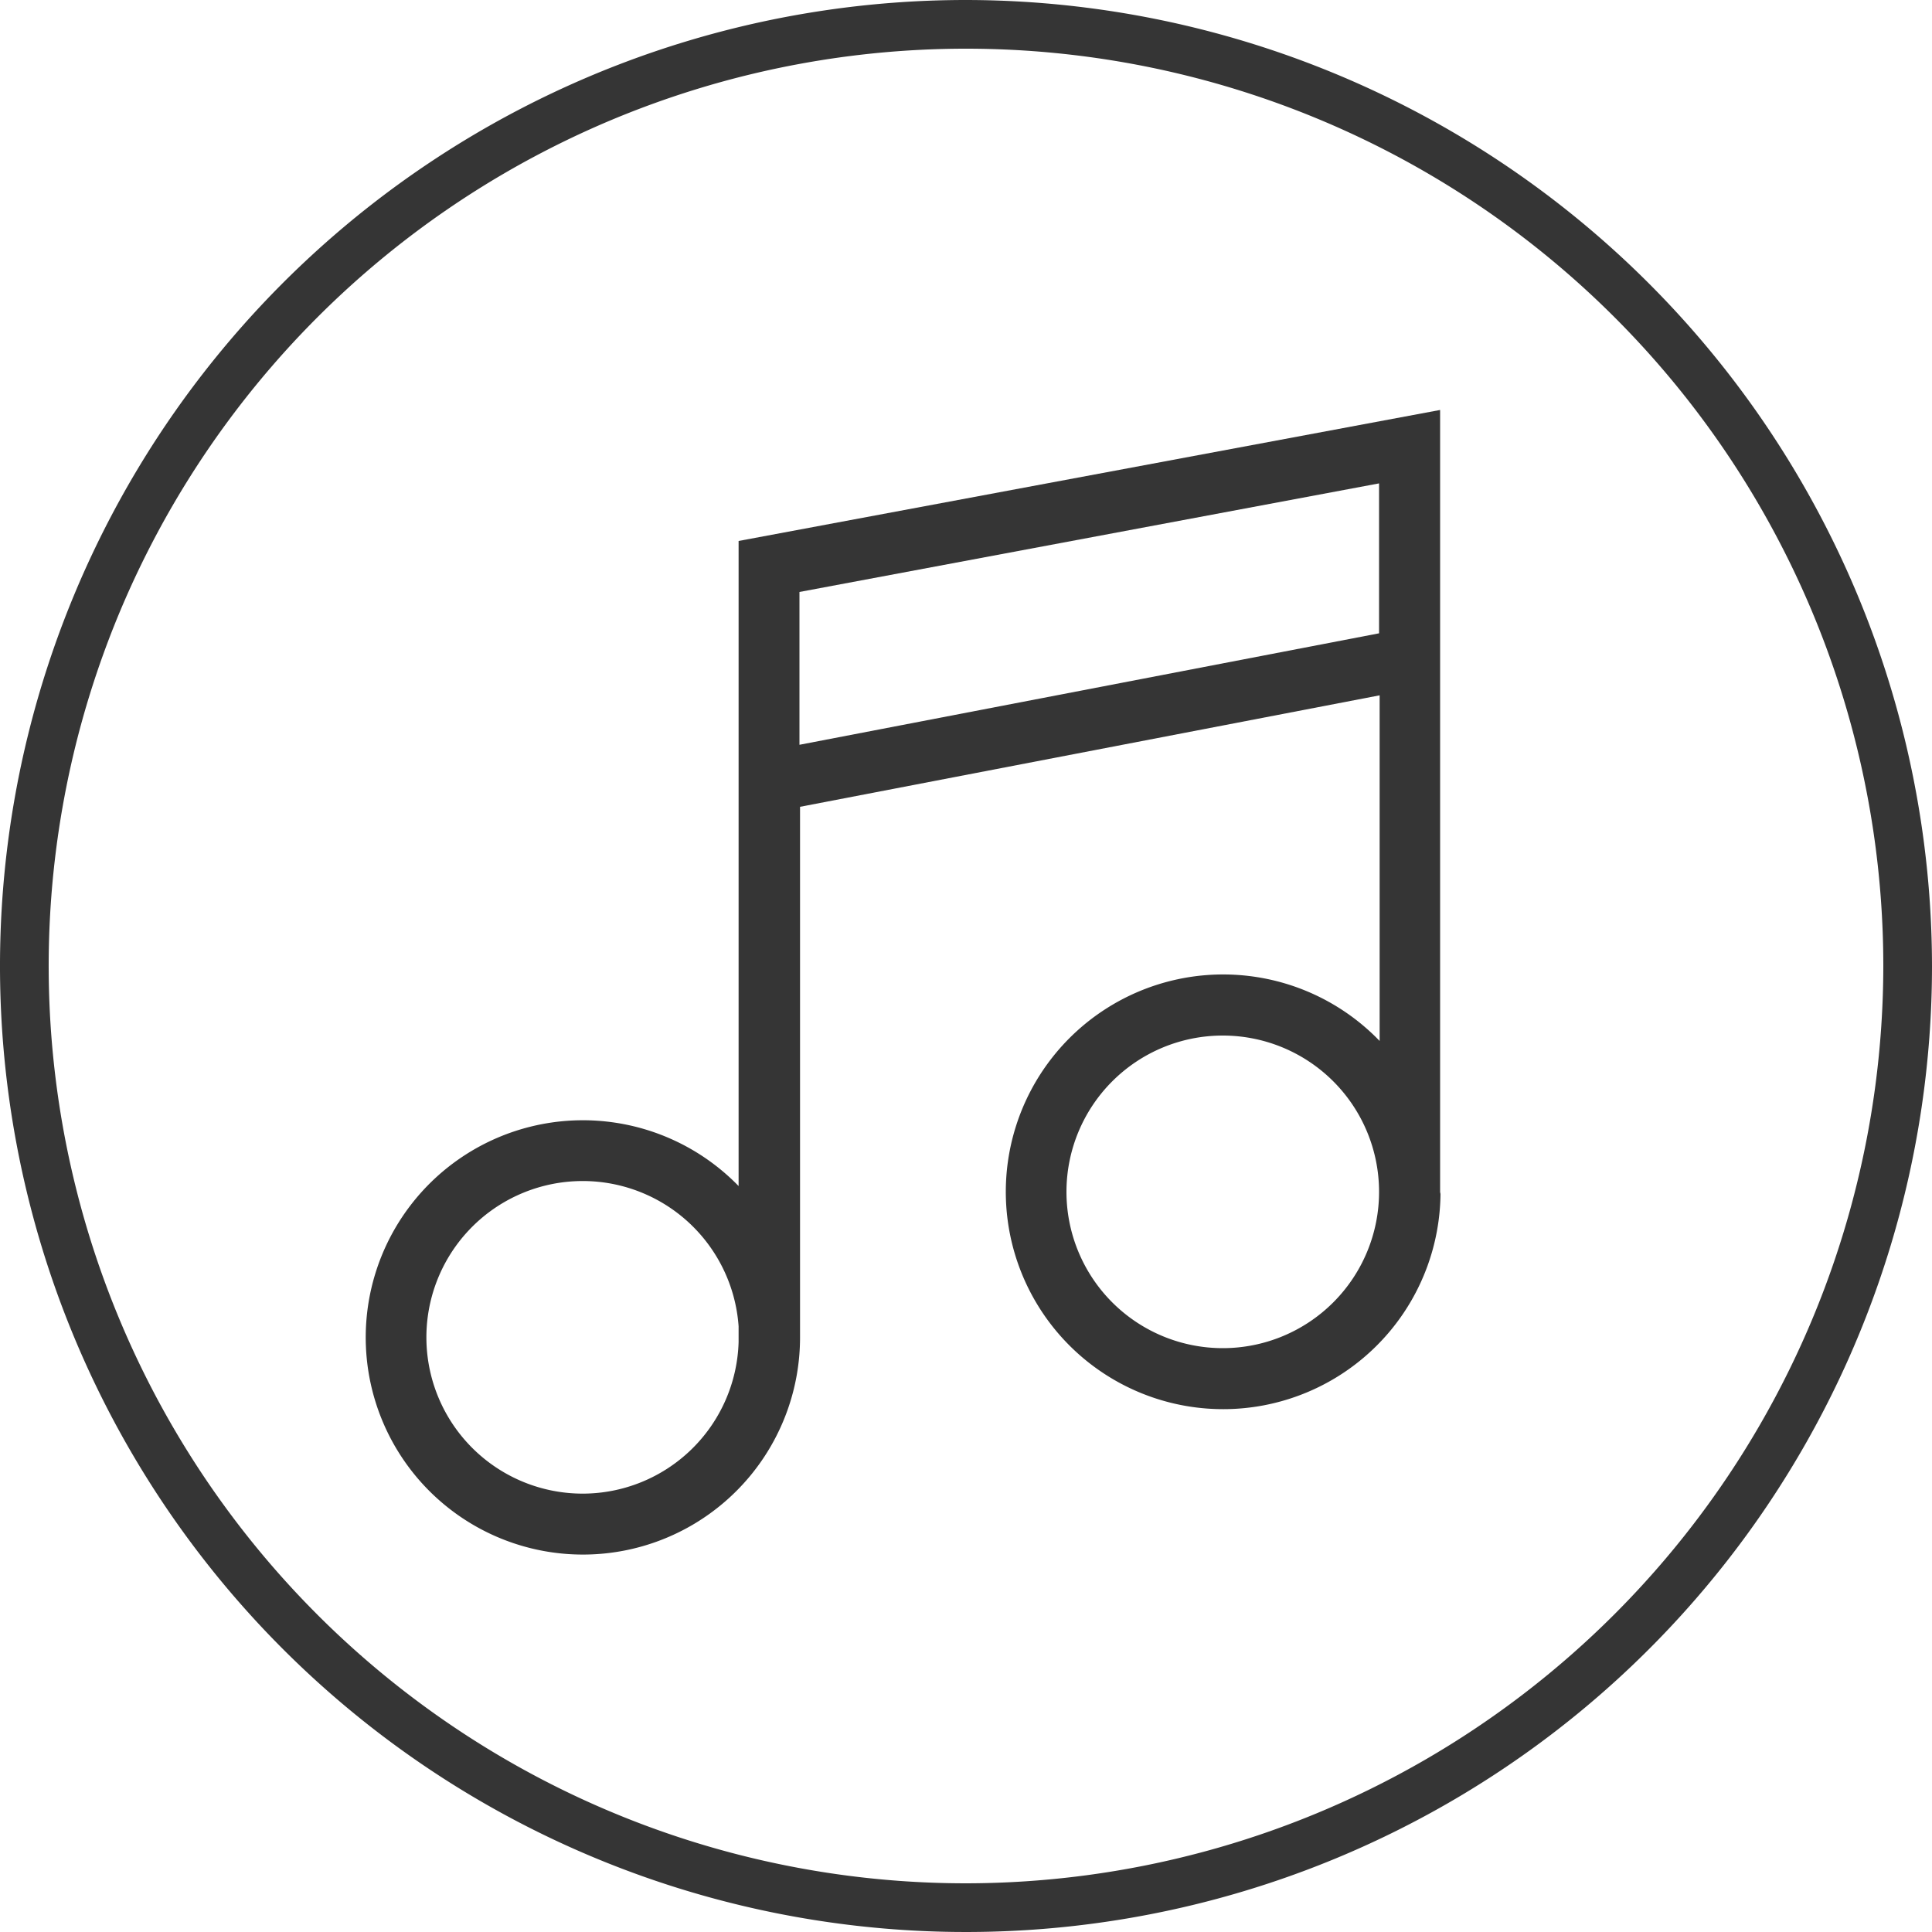
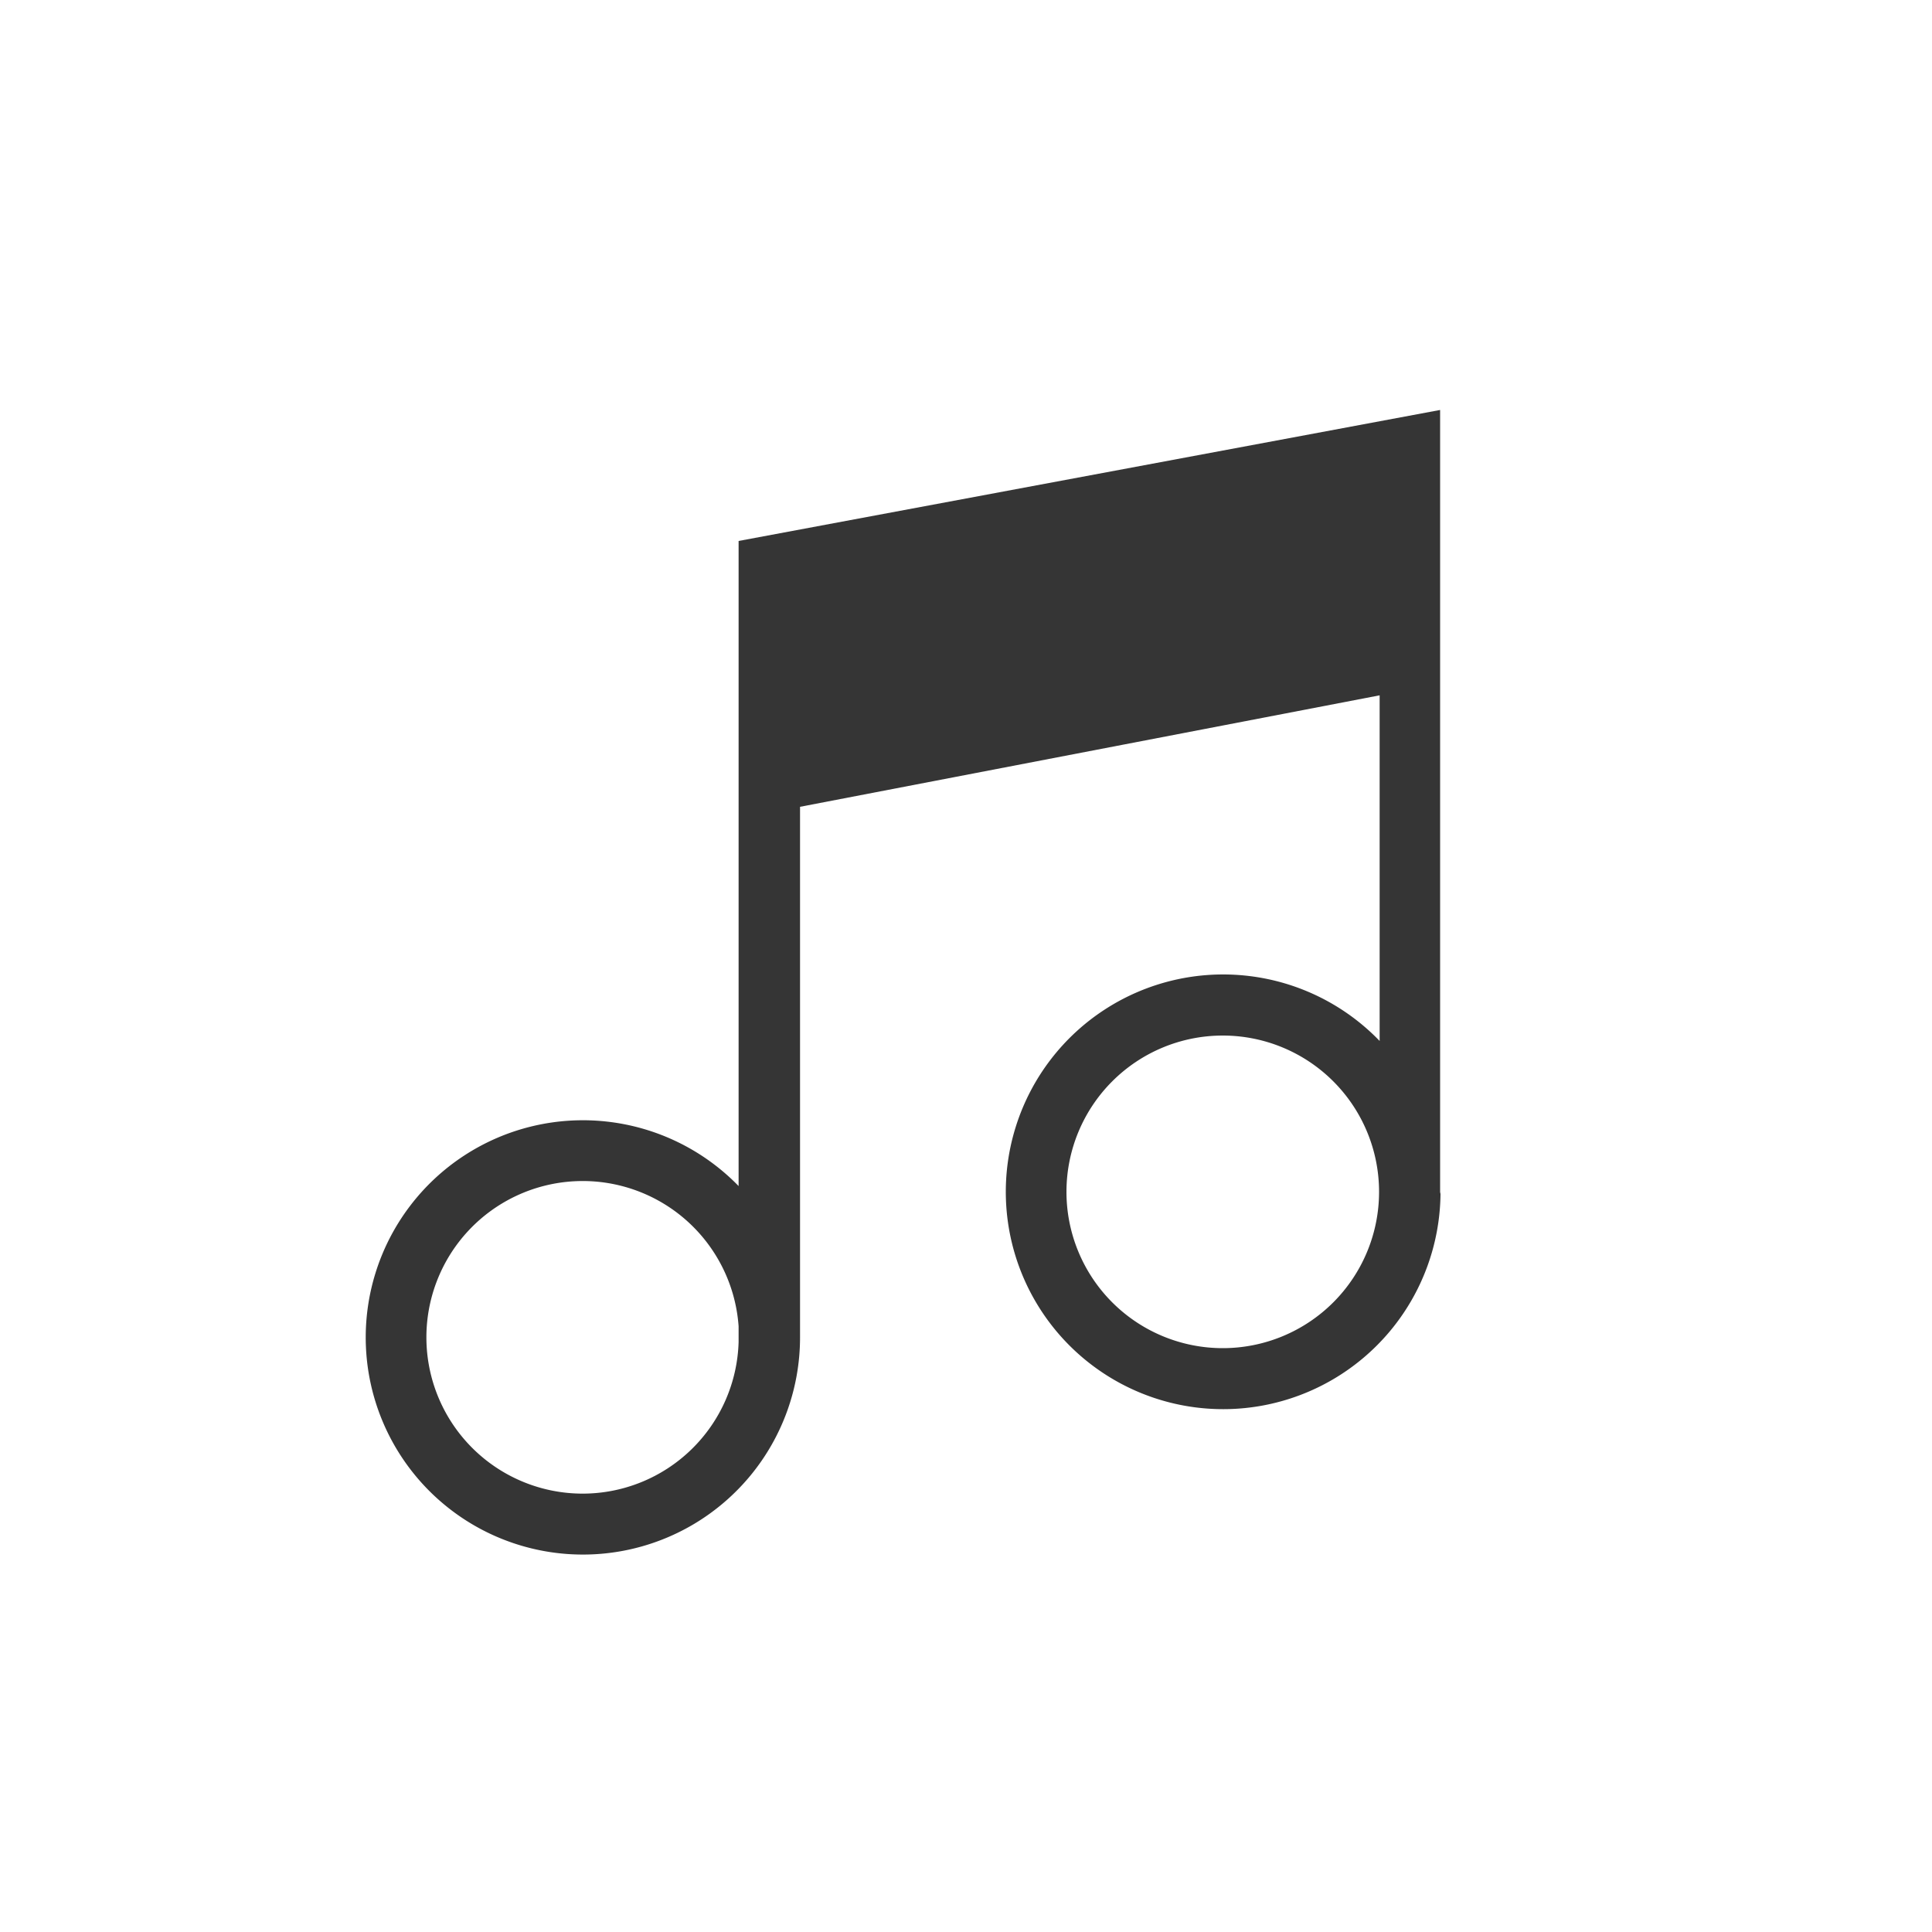
<svg xmlns="http://www.w3.org/2000/svg" id="Layer_1" data-name="Layer 1" viewBox="0 0 100 100">
  <defs>
    <style>.cls-1{fill:#353535;}</style>
  </defs>
-   <path class="cls-1" d="M50,0a50,50,0,1,0,50,50A50.06,50.06,0,0,0,50,0Zm0,97.48A47.48,47.48,0,1,1,97.48,50,47.53,47.53,0,0,1,50,97.48Z" />
-   <path class="cls-1" d="M74.54,61.7h0V21.22L38.23,28V61.39a11.24,11.24,0,1,0,3.18,7.83c0-.23,0-.46,0-.68V41.76l30-5.77V53.88a11.25,11.25,0,1,0,3.15,7.92h0ZM30.16,77.31a8.09,8.09,0,1,1,8.07-8.66v.81h0A8.08,8.08,0,0,1,30.16,77.31ZM41.38,38.55V30.64l30-5.62v7.76ZM63.29,69.78a8.09,8.09,0,1,1,8.09-8.09A8.09,8.09,0,0,1,63.29,69.78Z" />
+   <path class="cls-1" d="M74.54,61.7h0V21.22L38.23,28V61.39a11.24,11.24,0,1,0,3.18,7.83c0-.23,0-.46,0-.68V41.76l30-5.77V53.88a11.25,11.25,0,1,0,3.15,7.92h0ZM30.16,77.31a8.09,8.09,0,1,1,8.07-8.66v.81h0A8.08,8.08,0,0,1,30.16,77.31ZM41.38,38.55V30.64v7.76ZM63.29,69.78a8.09,8.09,0,1,1,8.09-8.09A8.09,8.09,0,0,1,63.29,69.78Z" />
</svg>